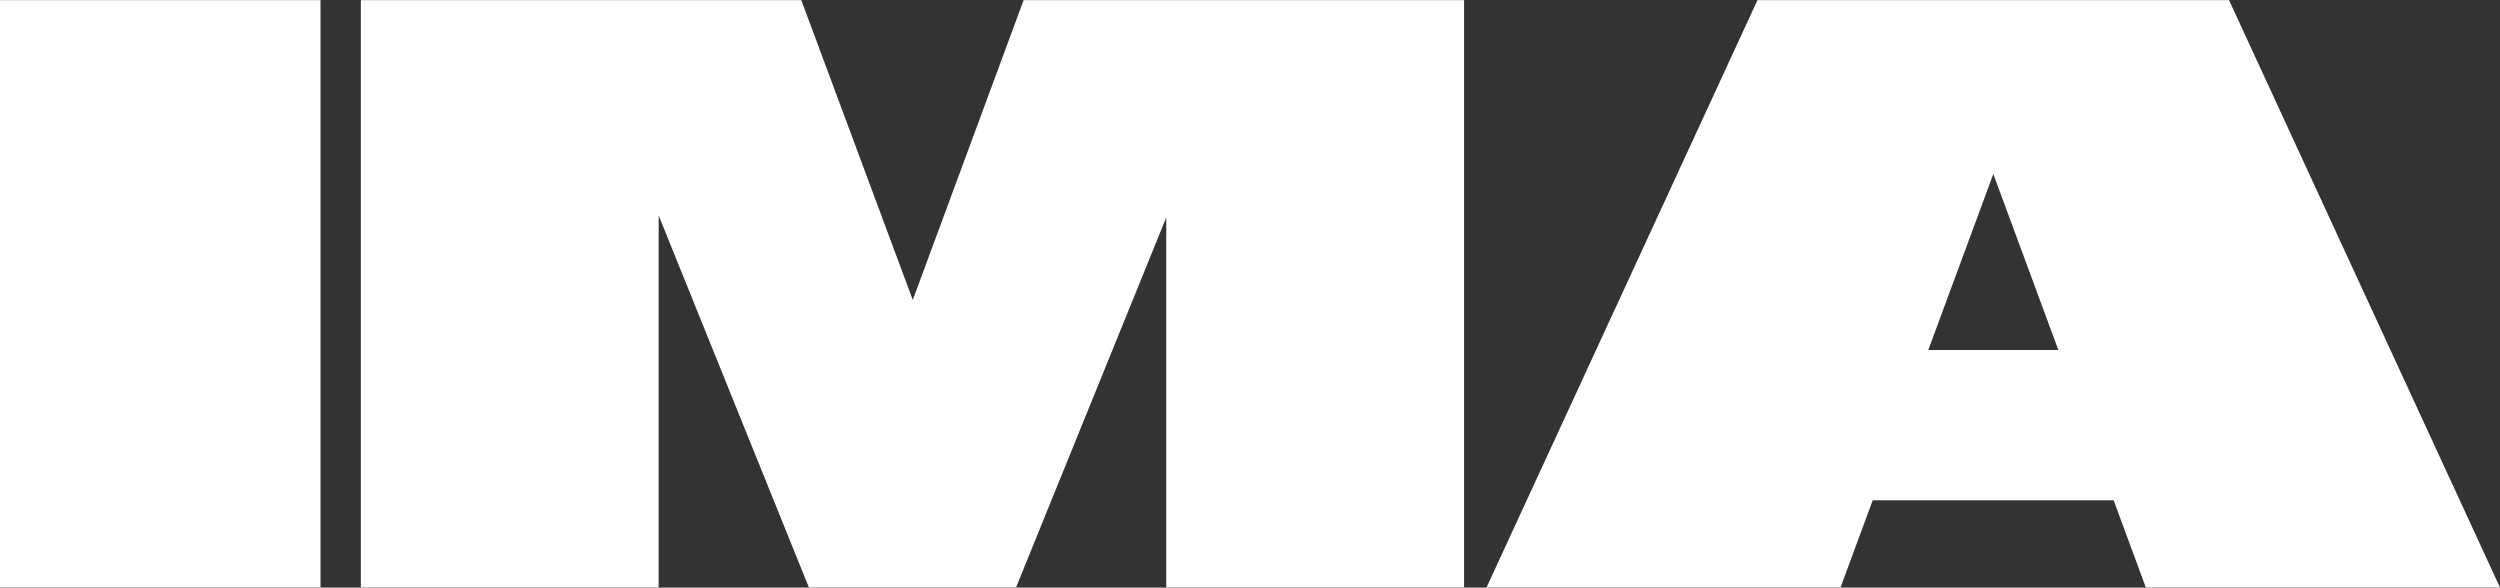
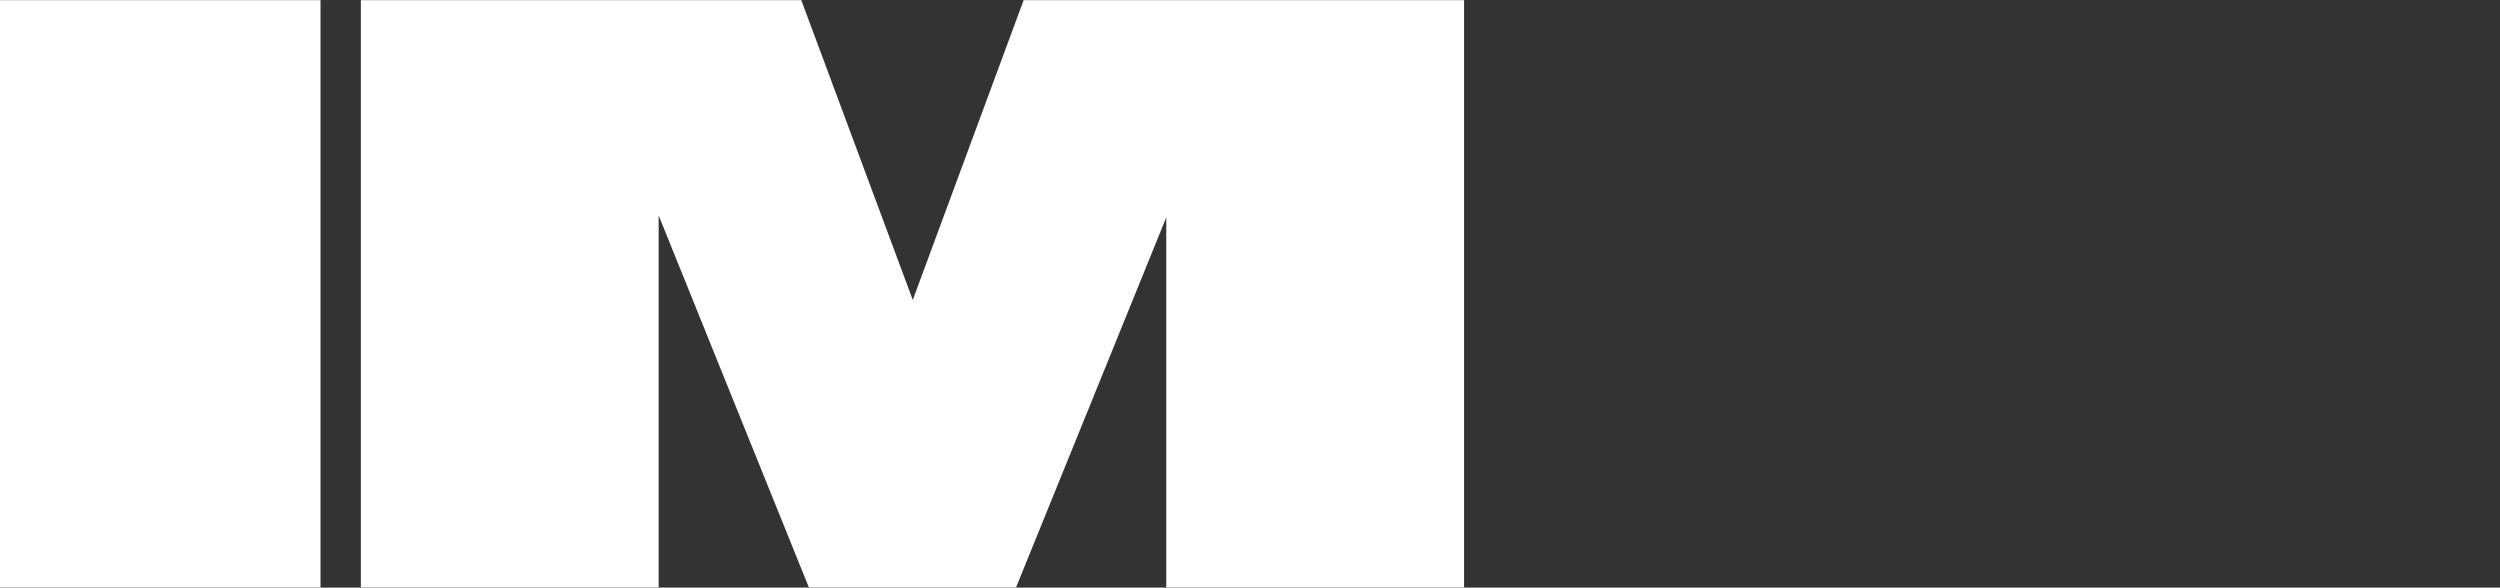
<svg xmlns="http://www.w3.org/2000/svg" id="Layer_2" version="1.1" viewBox="0 0 1872 440">
  <rect x="0" y="0" width="1872" height="440" fill="#333333" stroke="none" />
  <defs>
    <style>
      .st0 {
        fill: #fff;
      }
    </style>
  </defs>
  <g id="Layer_1-2">
    <g>
      <rect class="st0" y=".1" width="240" height="439.8" />
      <polygon class="st0" points="683.5 224.6 600 .1 270.2 .1 270.2 439.9 493.2 439.9 493.2 161.3 605.7 439.9 760.8 439.9 873.3 162.8 873.3 439.9 1096.3 439.9 1096.3 .1 766.5 .1 683.5 224.6" />
-       <path class="st0" d="M1606.9,439.9h265.1L1669.1.1h-353.1l-202.9,439.8h265.1l24.1-65.3h180.4l24.1,65.3ZM1443.9,262.1l48.7-131.8,48.7,131.8h-97.3Z" />
    </g>
  </g>
</svg>